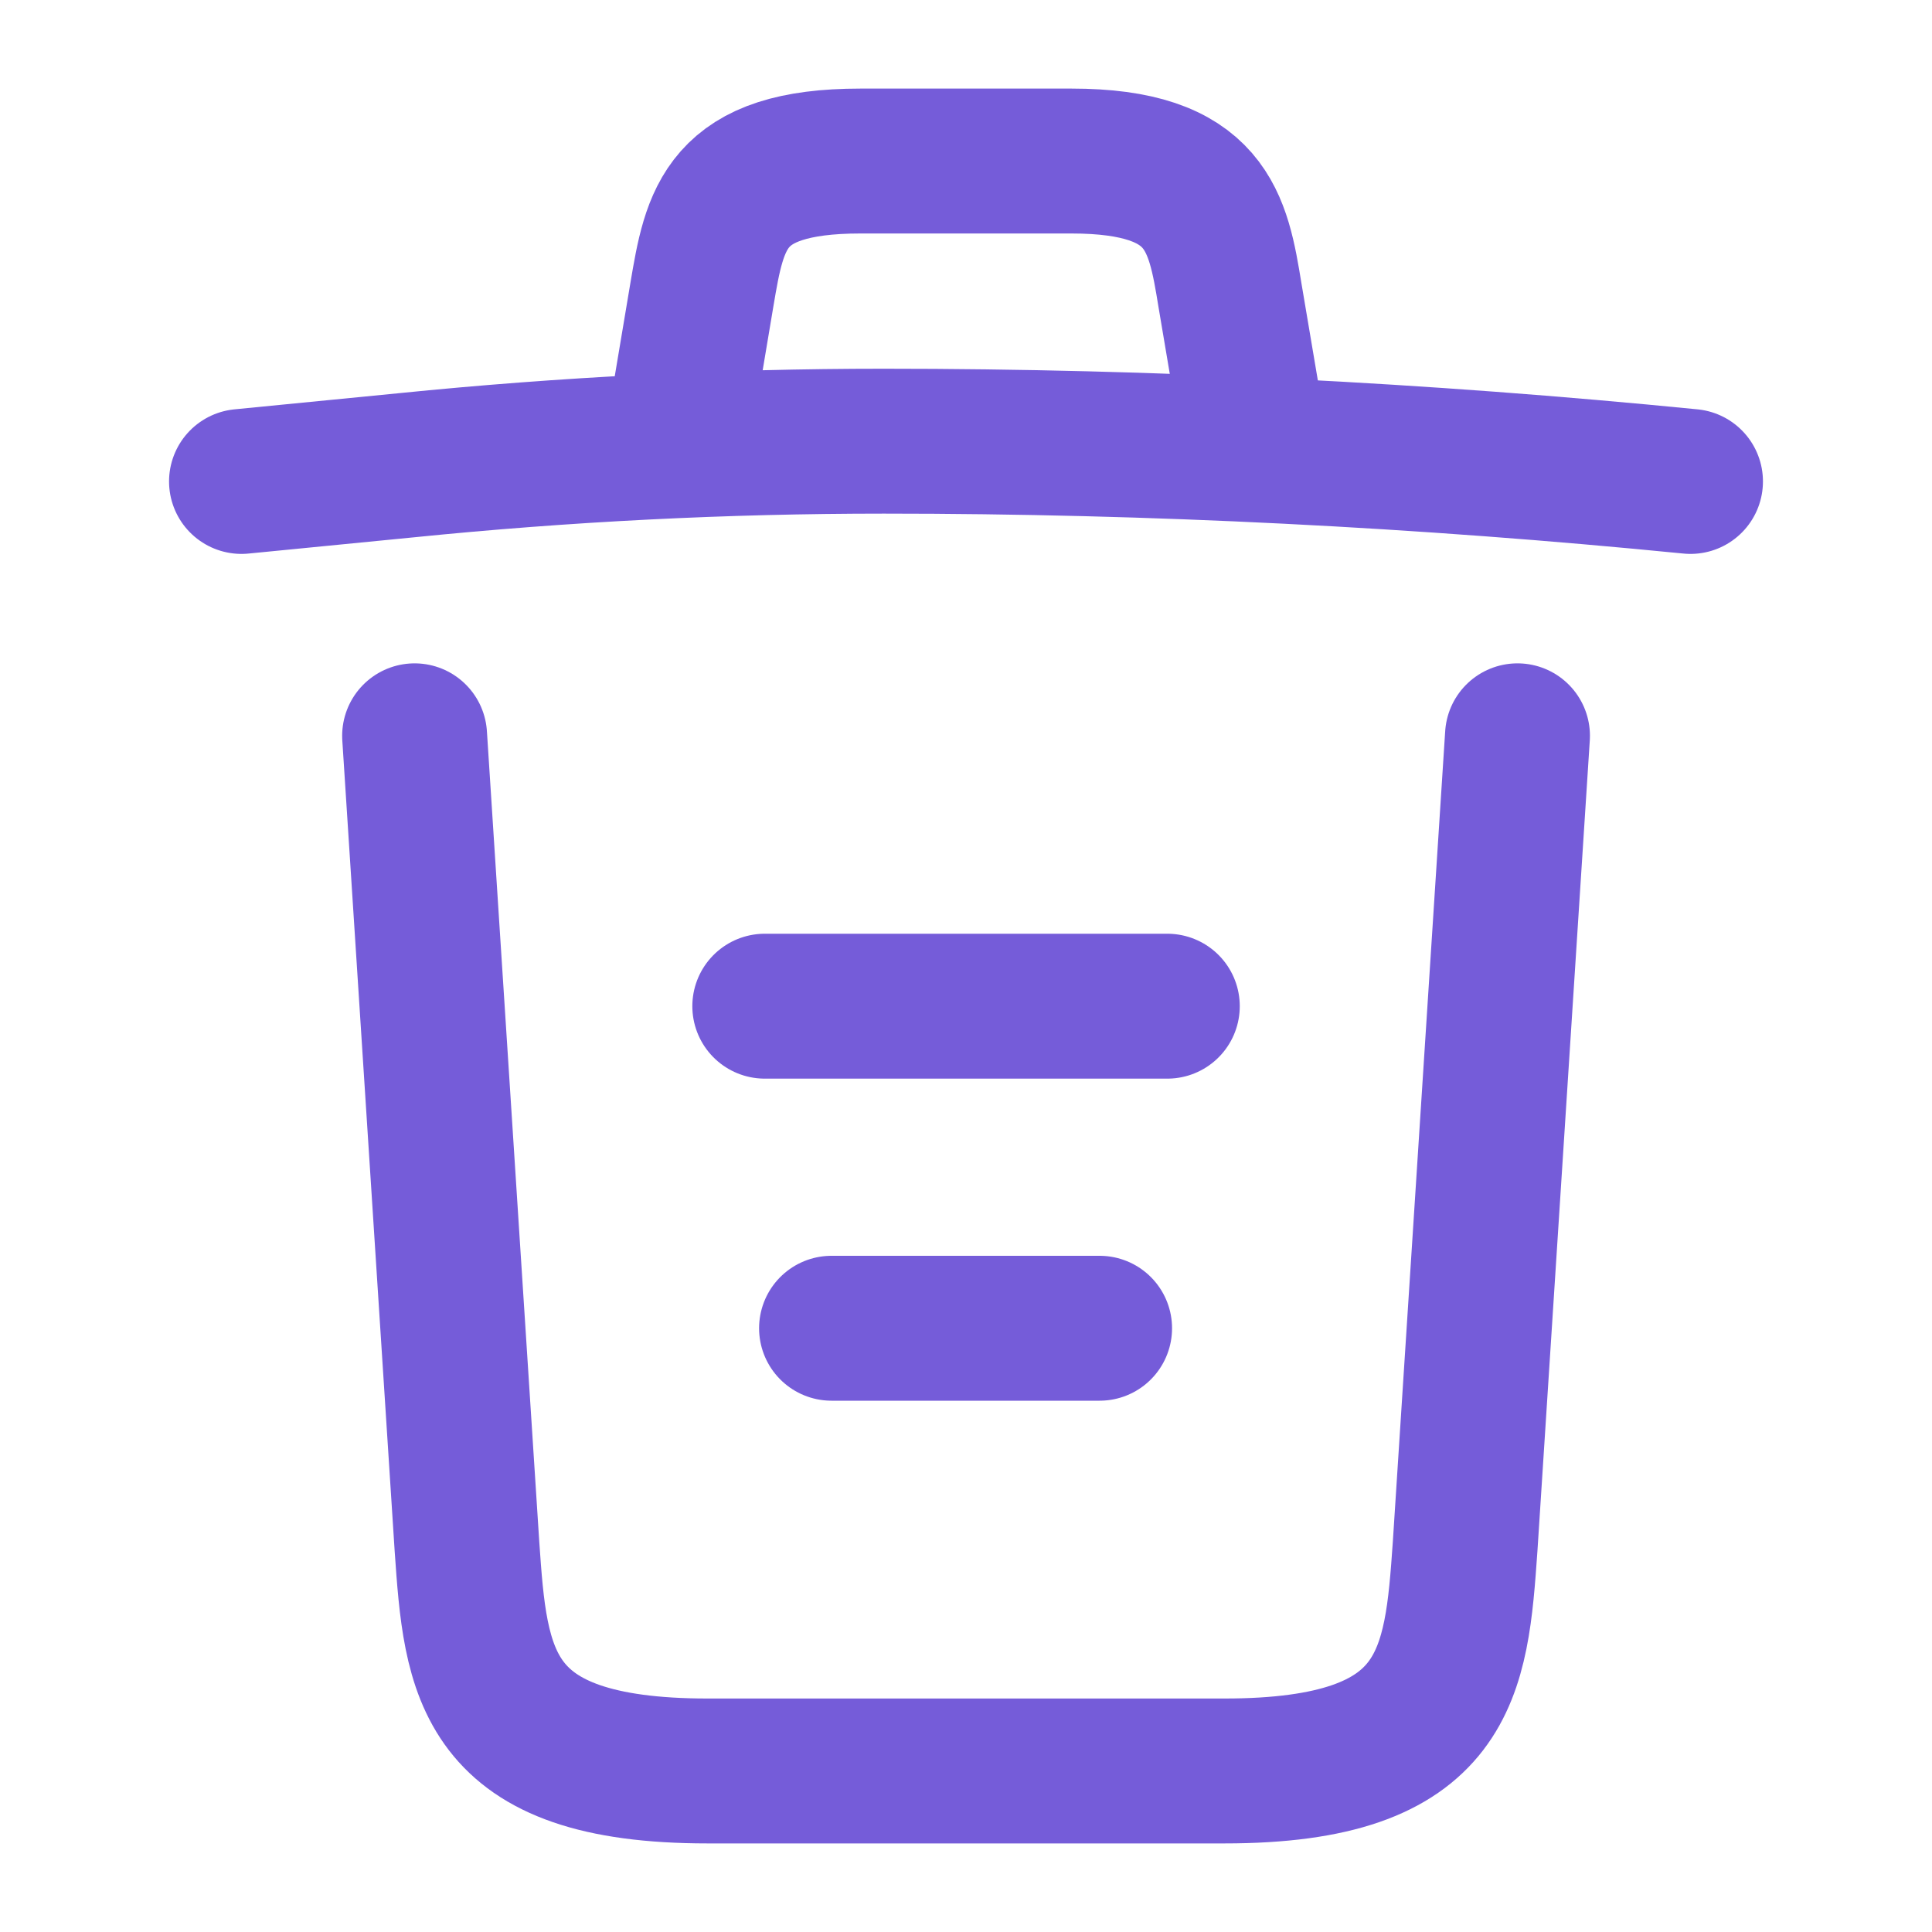
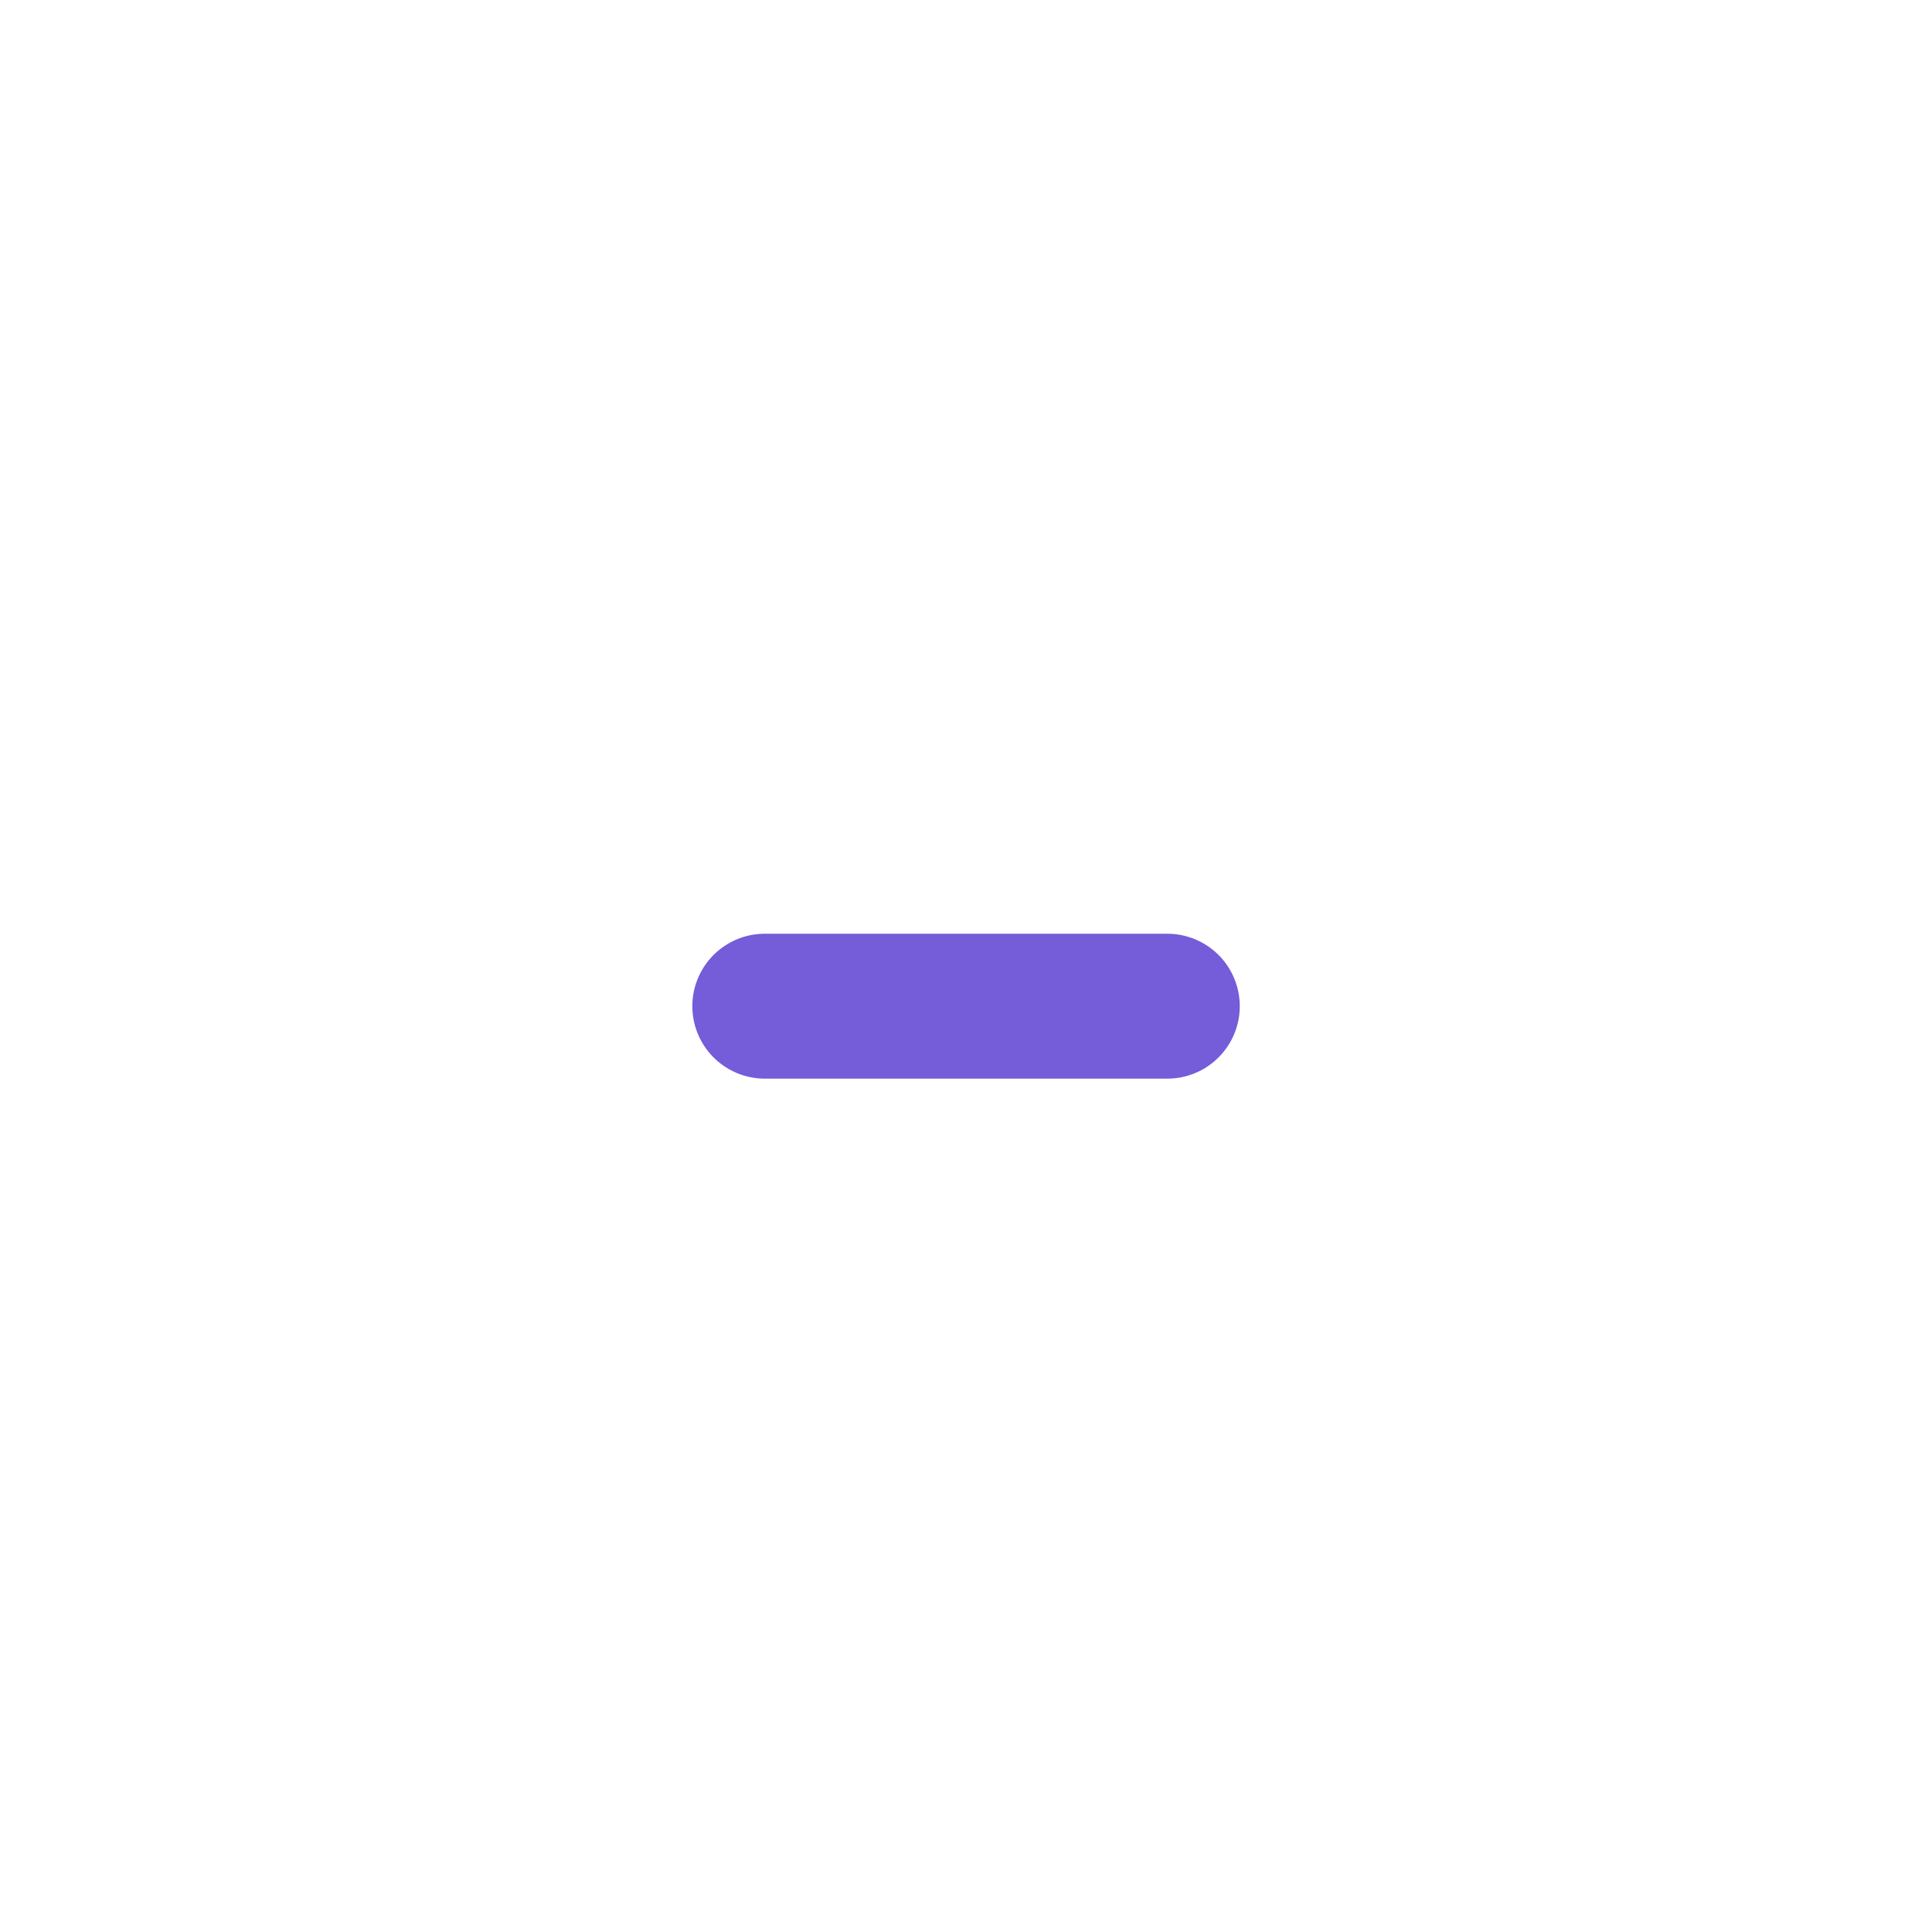
<svg xmlns="http://www.w3.org/2000/svg" width="20" height="20" viewBox="0 0 20 20" fill="none">
-   <path d="M17.5 4.984C14.725 4.709 11.933 4.567 9.15 4.567C7.5 4.567 5.85 4.65 4.2 4.817L2.5 4.984" stroke="#755CD9" stroke-width="1.5" stroke-linecap="round" stroke-linejoin="round" />
-   <path d="M7.083 4.141L7.266 3.05C7.4 2.258 7.5 1.667 8.908 1.667H11.091C12.5 1.667 12.608 2.292 12.733 3.058L12.916 4.141" stroke="#755CD9" stroke-width="1.5" stroke-linecap="round" stroke-linejoin="round" />
-   <path d="M15.709 7.617L15.167 16.008C15.075 17.317 15 18.333 12.675 18.333H7.325C5 18.333 4.925 17.317 4.834 16.008L4.292 7.617" stroke="#755CD9" stroke-width="1.5" stroke-linecap="round" stroke-linejoin="round" />
-   <path d="M8.608 13.75H11.383" stroke="#755CD9" stroke-width="1.5" stroke-linecap="round" stroke-linejoin="round" />
  <path d="M7.917 10.416H12.084" stroke="#755CD9" stroke-width="1.5" stroke-linecap="round" stroke-linejoin="round" />
</svg>